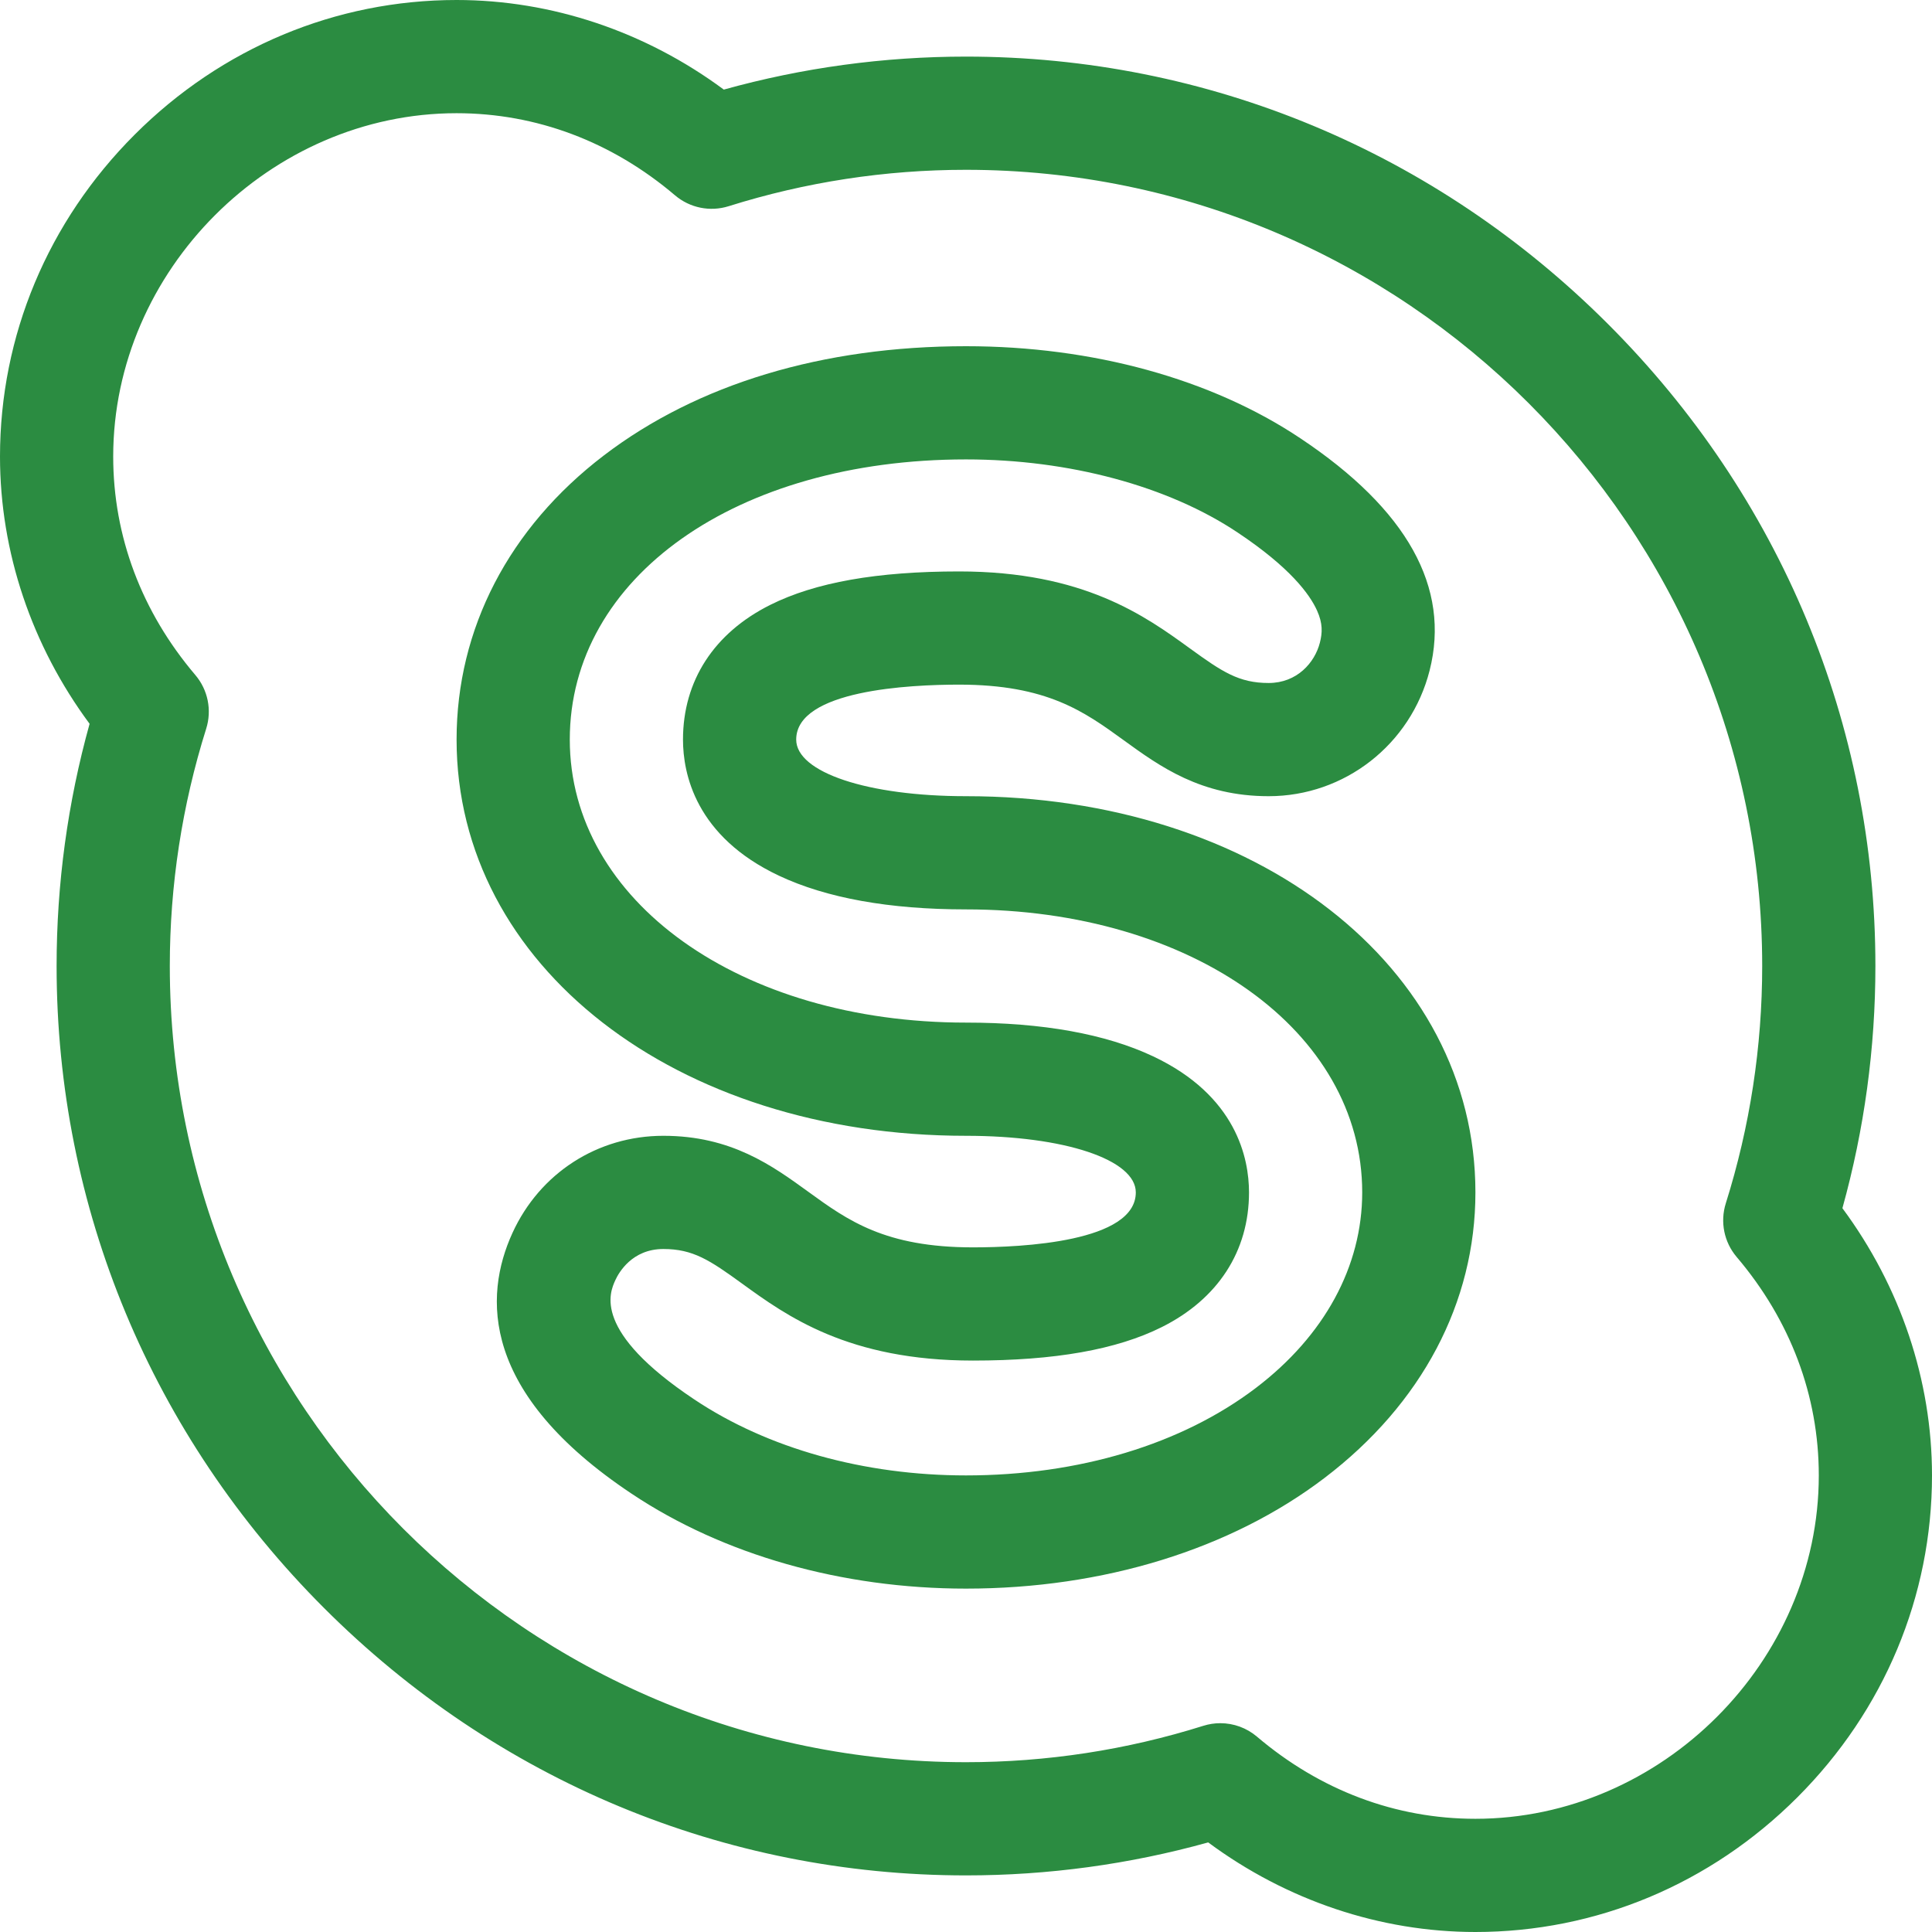
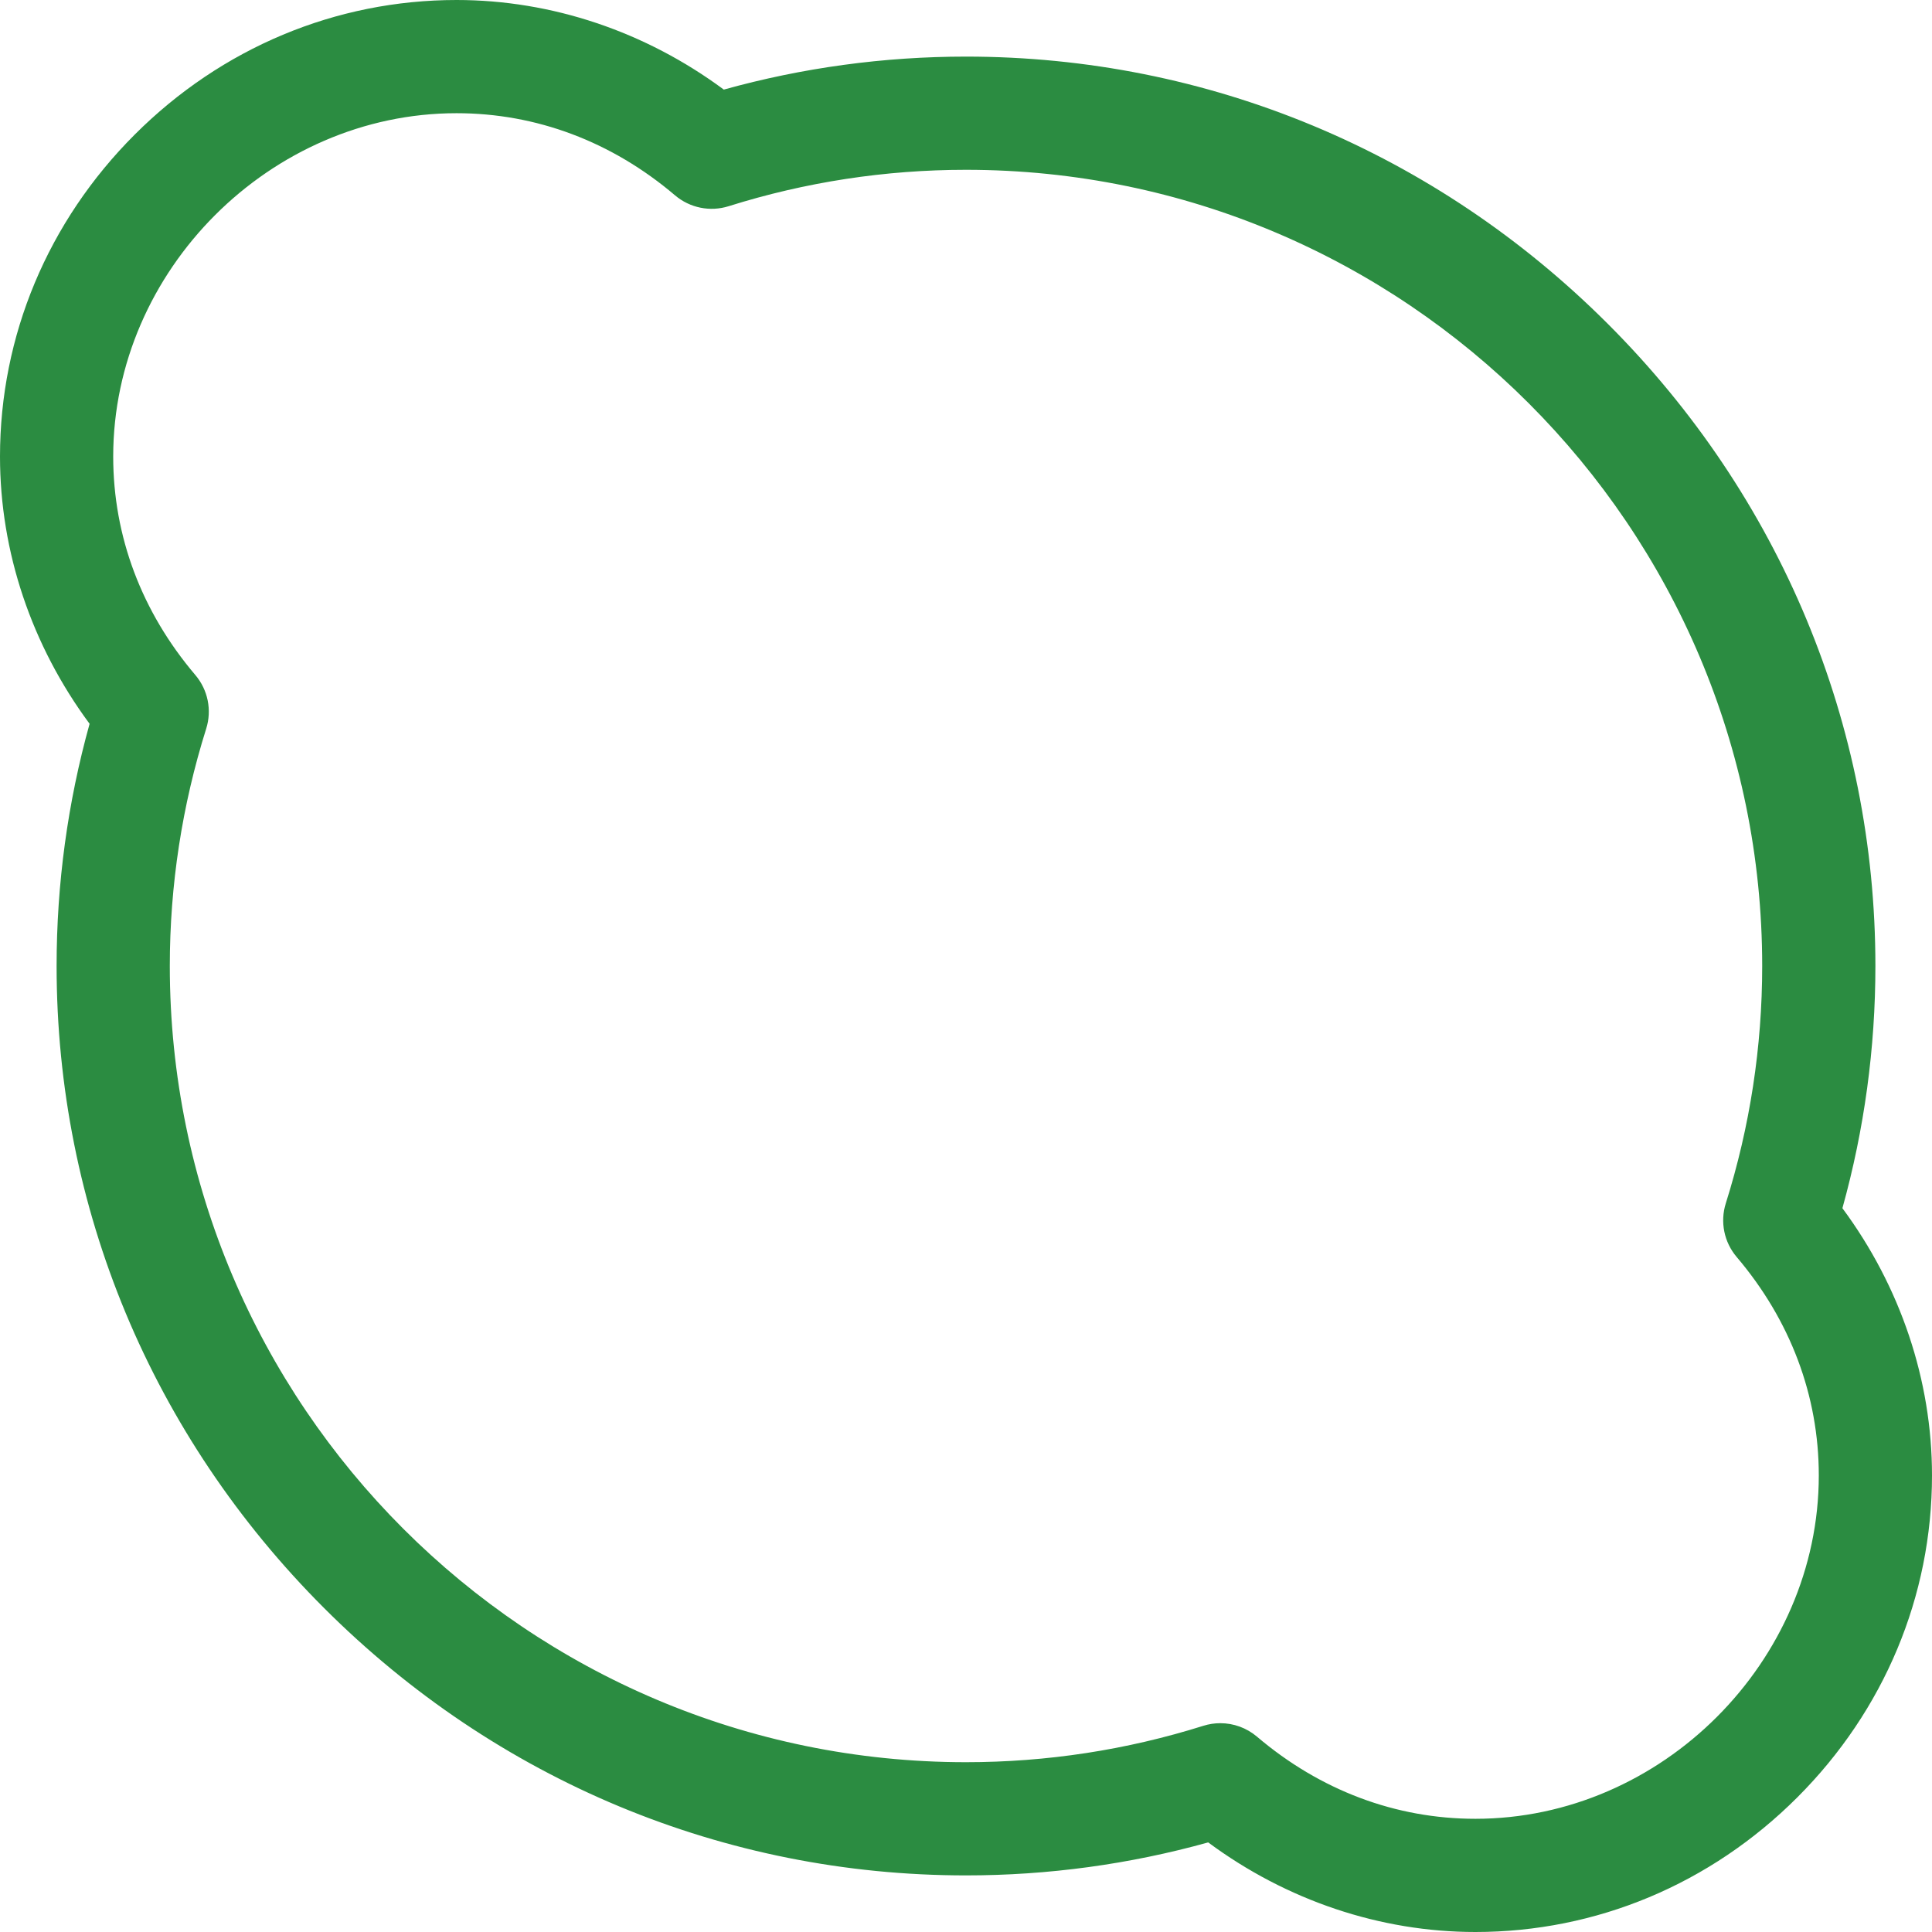
<svg xmlns="http://www.w3.org/2000/svg" version="1.1" id="Capa_1" x="0px" y="0px" viewBox="0 0 512 512" style="enable-background:new 0 0 512 512;fill:#2b8c41;" xml:space="preserve" width="512" height="512">
  <g>
    <g>
-       <path d="M256,421c-32.861,0-64.333-8.935-88.62-25.159c-40-26.643-39.256-52.268-31.586-69.071    c7.257-15.896,22.584-25.771,40-25.771c17.961,0,28.831,7.883,38.421,14.838c10.443,7.573,20.306,14.727,43.615,14.727    c12.98,0,43.169-1.419,43.169-14.565c0-8.691-18.925-15-45-15c-76.962,0-135-45.14-135-105c0-29.347,13.858-56.088,39.021-75.297    c24.811-18.94,57.999-28.952,95.976-28.952c33.588,0,65.062,8.668,88.624,24.408c28.305,18.854,39.831,39.562,34.24,61.539    C373.872,197.306,356.332,211,336.206,211c-17.961,0-28.831-7.883-38.421-14.838c-10.442-7.573-20.306-14.727-43.615-14.727    c-12.98,0-43.169,1.419-43.169,14.564c0,8.691,18.925,15,45,15c76.962,0,135,45.14,135,105c0,29.184-14.209,56.064-40.009,75.688    C326.141,410.59,292.406,421,256,421z M175.794,331c-8.307,0-11.829,6.298-12.71,8.229c-1.533,3.358-6.198,13.577,20.943,31.655    C203.452,383.86,229.007,391,256,391c29.885,0,57.169-8.235,76.829-23.189C350.995,353.993,361,335.593,361,316    c0-42.757-45.14-75-105-75c-20.317,0-36.995-3.005-49.569-8.932C184.304,221.64,181,204.994,181,196    c0-15.572,8.214-28.251,23.129-35.701c11.939-5.964,28.308-8.863,50.04-8.863c33.042,0,49.333,11.814,61.227,20.44    c8.497,6.162,12.931,9.124,20.809,9.124c7.501,0,12.226-5.373,13.581-10.699c0.665-2.614,0.791-5.06-0.756-8.5    c-1.951-4.337-7.187-11.447-21.058-20.686c-18.429-12.311-44.658-19.365-71.977-19.365C195.157,121.751,151,152.977,151,196    c0,42.757,45.14,75,105,75c20.317,0,36.995,3.005,49.569,8.932C327.696,290.36,331,307.006,331,316    c0,15.572-8.214,28.251-23.129,35.701c-11.939,5.964-28.308,8.864-50.04,8.864c-33.042,0-49.333-11.814-61.228-20.441    C188.106,333.962,183.673,331,175.794,331z" />
-     </g>
+       </g>
    <g>
      <path d="M391,512c-25.231,0-50.078-8.378-70.813-23.742C299.318,494.062,277.764,497,256,497    c-64.014,0-124.435-25.167-170.134-70.866S15,320.014,15,256c0-21.763,2.938-43.317,8.743-64.187C8.378,171.079,0,146.231,0,121    c0-32.005,12.673-62.304,35.685-85.315C58.696,12.673,88.995,0,121,0c25.231,0,50.079,8.378,70.813,23.743    C212.683,17.938,234.237,15,256,15c64.014,0,124.435,25.167,170.134,70.866S497,191.986,497,256    c0,21.763-2.938,43.317-8.743,64.187C503.622,340.922,512,365.769,512,391c0,32.005-12.673,62.304-35.685,85.315    C453.304,499.327,423.005,512,391,512z M323.396,456.664c3.512,0,6.967,1.234,9.716,3.571C349.864,474.474,369.881,482,391,482    c49.327,0,91-41.673,91-91c0-21.118-7.526-41.136-21.766-57.888c-3.34-3.929-4.427-9.299-2.879-14.218    C463.755,298.559,467,277.397,467,256c0-116.346-94.654-211-211-211c-21.397,0-42.559,3.245-62.895,9.645    c-4.919,1.548-10.289,0.46-14.218-2.879C162.136,37.526,142.119,30,121,30c-49.327,0-91,41.673-91,91    c0,21.119,7.526,41.136,21.766,57.888c3.34,3.929,4.427,9.298,2.879,14.217C48.245,213.442,45,234.603,45,256    c0,116.346,94.654,211,211,211c21.398,0,42.56-3.245,62.895-9.644C320.372,456.891,321.889,456.664,323.396,456.664z" />
    </g>
  </g>
</svg>